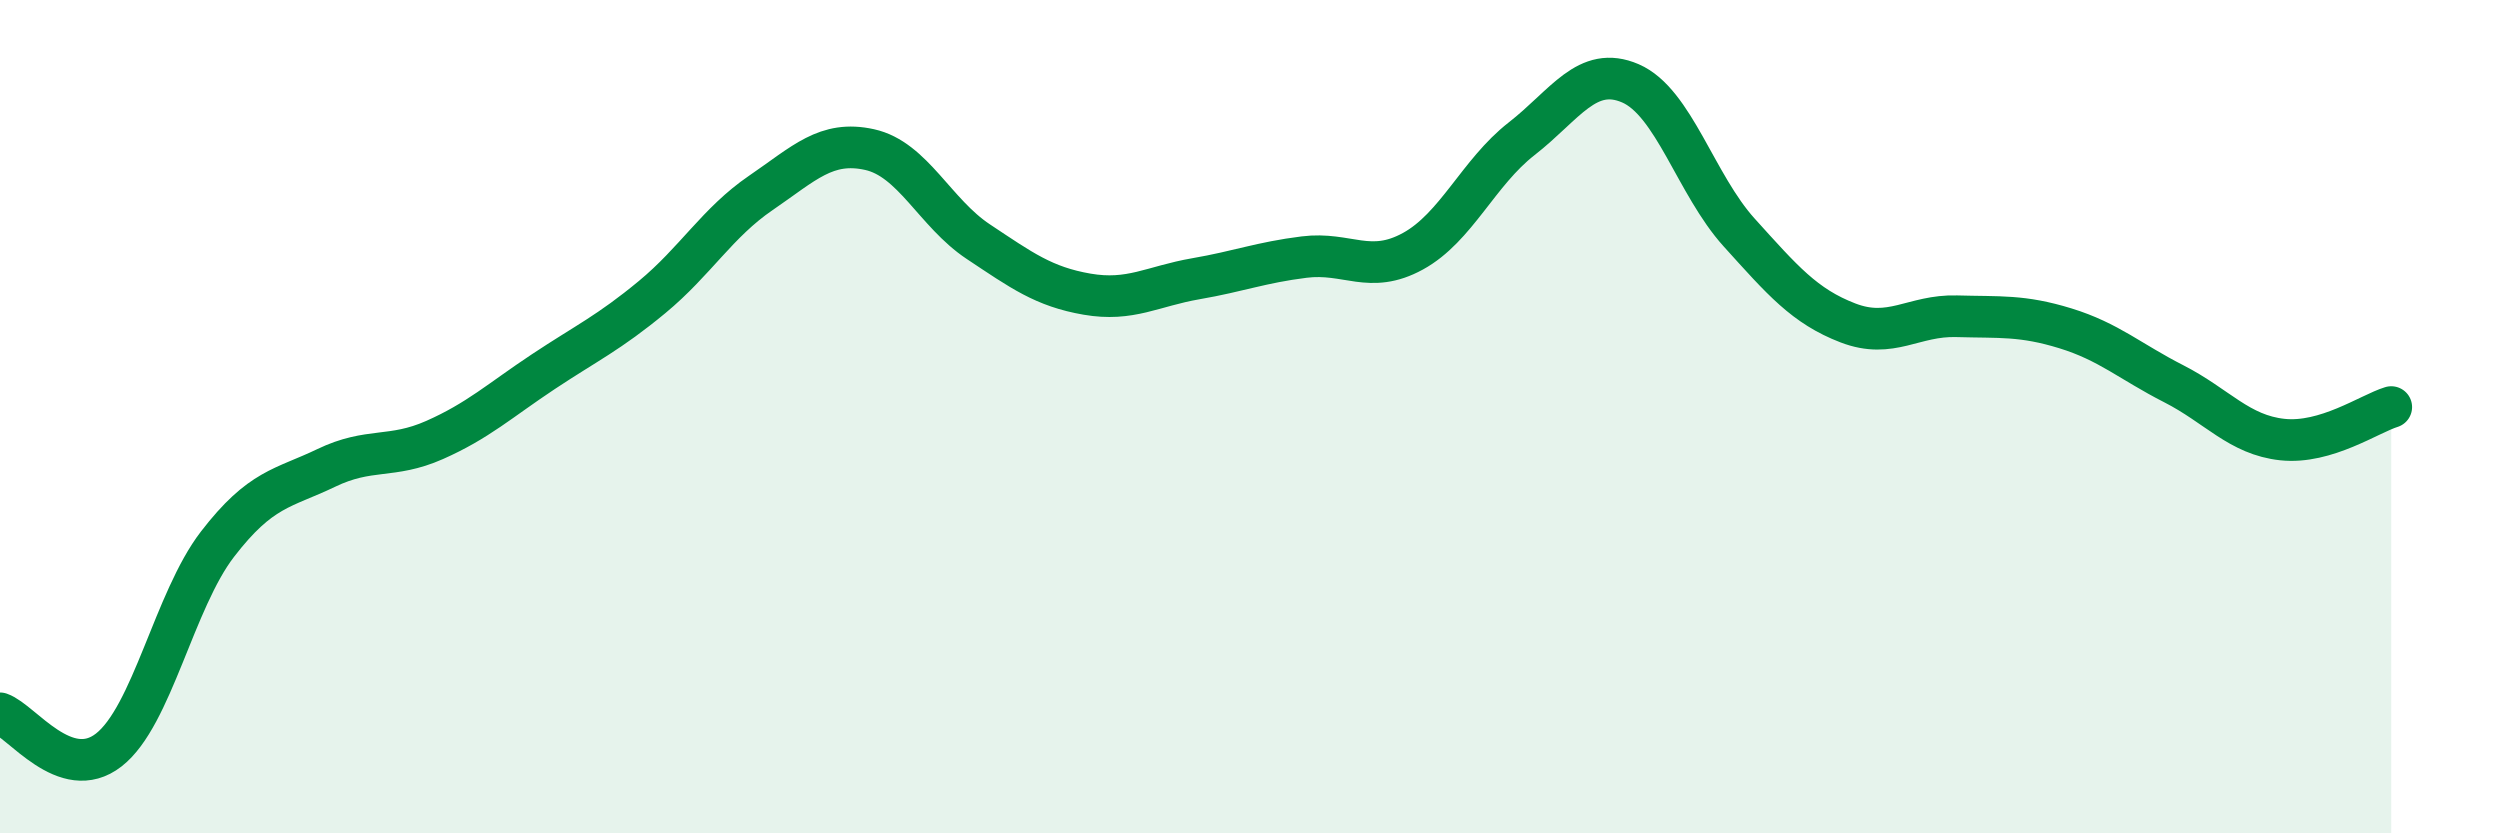
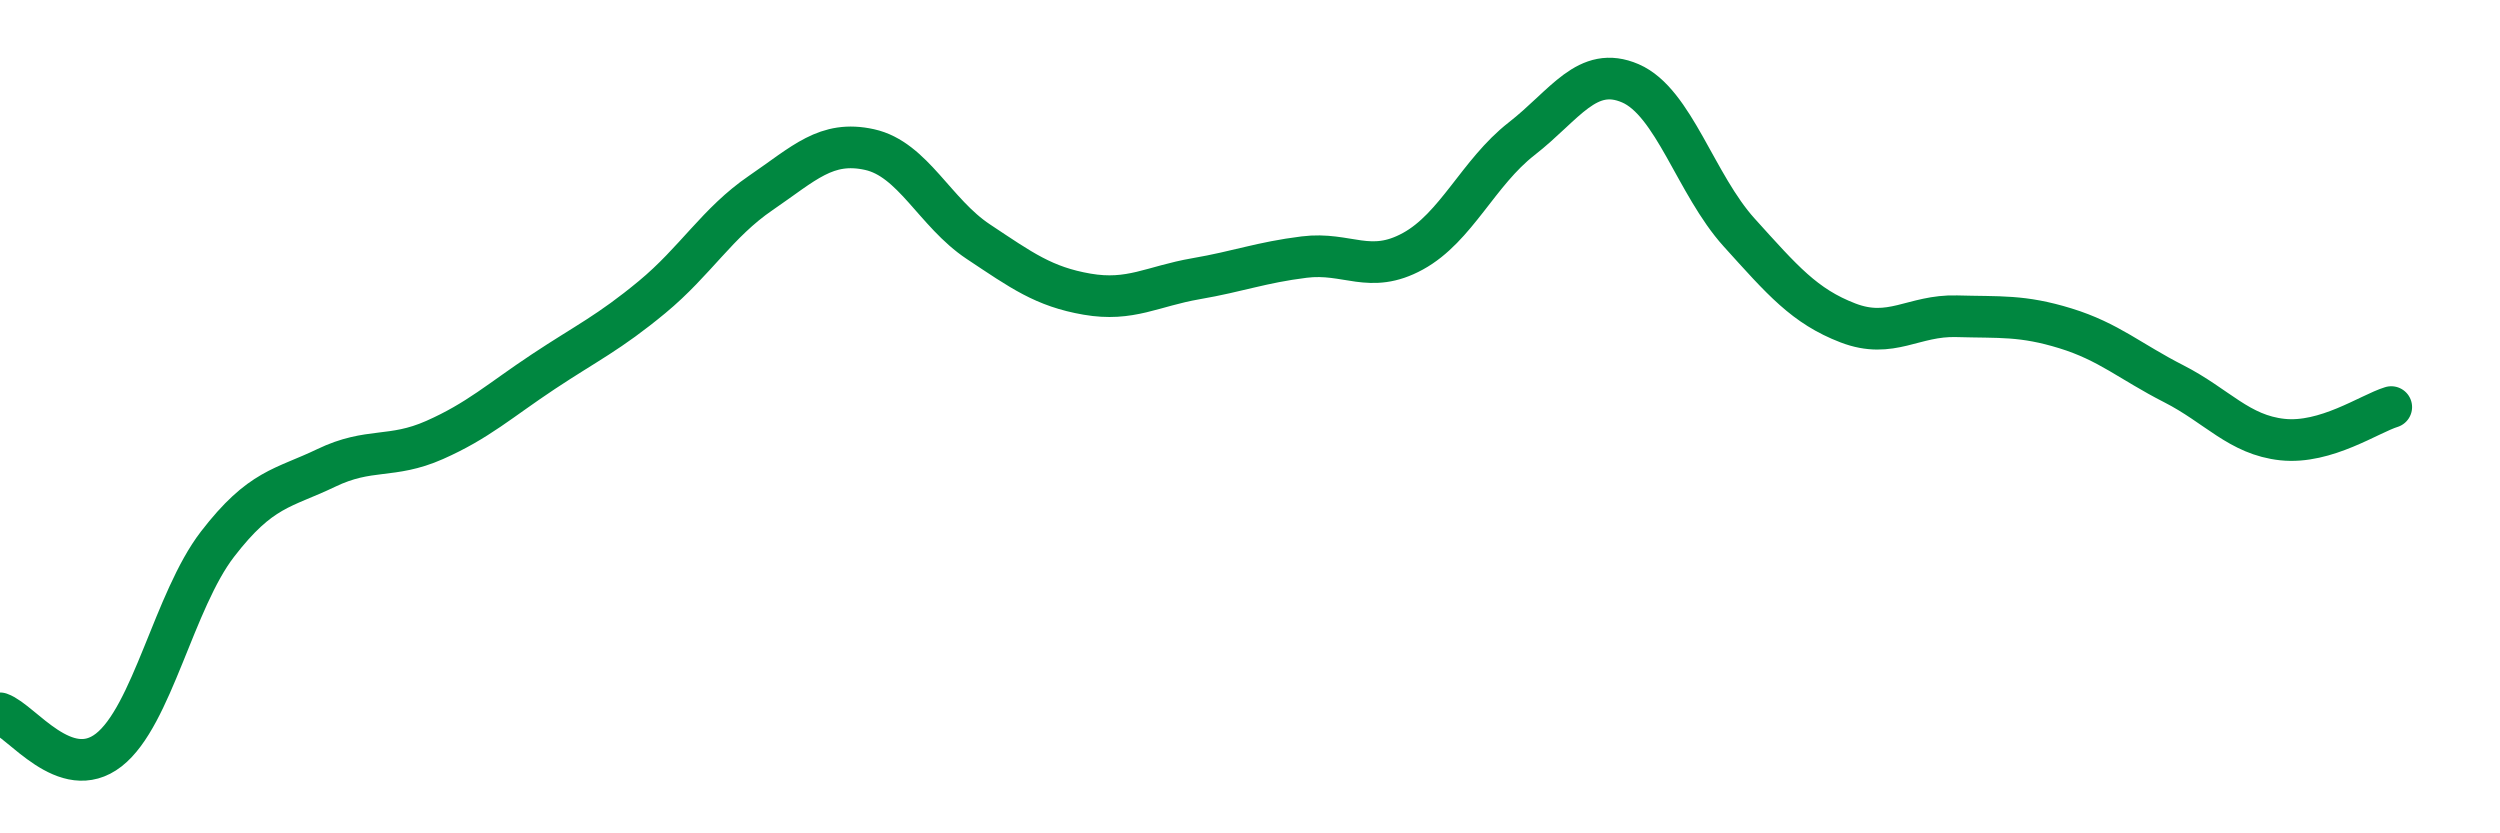
<svg xmlns="http://www.w3.org/2000/svg" width="60" height="20" viewBox="0 0 60 20">
-   <path d="M 0,17.12 C 0.52,17.3 1.57,18.81 2.61,18 C 3.65,17.19 4.18,14.41 5.22,13.06 C 6.26,11.71 6.79,11.73 7.83,11.23 C 8.87,10.73 9.39,11.02 10.43,10.56 C 11.47,10.1 12,9.61 13.04,8.92 C 14.08,8.23 14.61,7.99 15.65,7.13 C 16.69,6.27 17.22,5.34 18.26,4.63 C 19.3,3.92 19.83,3.36 20.87,3.59 C 21.91,3.82 22.44,5.11 23.48,5.8 C 24.52,6.49 25.05,6.88 26.09,7.06 C 27.13,7.24 27.66,6.87 28.7,6.69 C 29.74,6.51 30.26,6.3 31.3,6.17 C 32.34,6.04 32.87,6.6 33.91,6.03 C 34.95,5.46 35.48,4.14 36.52,3.33 C 37.56,2.52 38.09,1.55 39.13,2 C 40.17,2.45 40.7,4.43 41.74,5.58 C 42.78,6.73 43.31,7.35 44.35,7.75 C 45.39,8.15 45.92,7.56 46.96,7.59 C 48,7.62 48.53,7.56 49.57,7.88 C 50.61,8.2 51.13,8.68 52.17,9.21 C 53.21,9.74 53.74,10.44 54.78,10.55 C 55.82,10.66 56.87,9.93 57.39,9.77L57.39 20L0 20Z" fill="#008740" opacity="0.1" stroke-linecap="round" stroke-linejoin="round" />
  <path d="M 0,17.12 C 0.52,17.3 1.57,18.81 2.61,18 C 3.65,17.19 4.18,14.41 5.22,13.06 C 6.26,11.71 6.79,11.73 7.83,11.23 C 8.87,10.73 9.39,11.02 10.43,10.56 C 11.47,10.1 12,9.61 13.04,8.92 C 14.08,8.23 14.61,7.99 15.65,7.13 C 16.69,6.27 17.22,5.34 18.26,4.63 C 19.3,3.92 19.83,3.36 20.87,3.59 C 21.91,3.82 22.44,5.11 23.48,5.8 C 24.52,6.49 25.05,6.88 26.09,7.06 C 27.13,7.24 27.66,6.87 28.7,6.69 C 29.74,6.51 30.26,6.3 31.3,6.17 C 32.34,6.04 32.87,6.6 33.91,6.03 C 34.95,5.46 35.48,4.14 36.52,3.33 C 37.56,2.52 38.09,1.55 39.13,2 C 40.17,2.45 40.7,4.43 41.74,5.58 C 42.78,6.73 43.31,7.35 44.35,7.75 C 45.39,8.15 45.92,7.56 46.96,7.59 C 48,7.62 48.53,7.56 49.57,7.88 C 50.61,8.2 51.13,8.68 52.17,9.21 C 53.21,9.74 53.74,10.44 54.78,10.55 C 55.82,10.66 56.87,9.93 57.39,9.77" stroke="#008740" stroke-width="1" fill="none" stroke-linecap="round" stroke-linejoin="round" />
</svg>